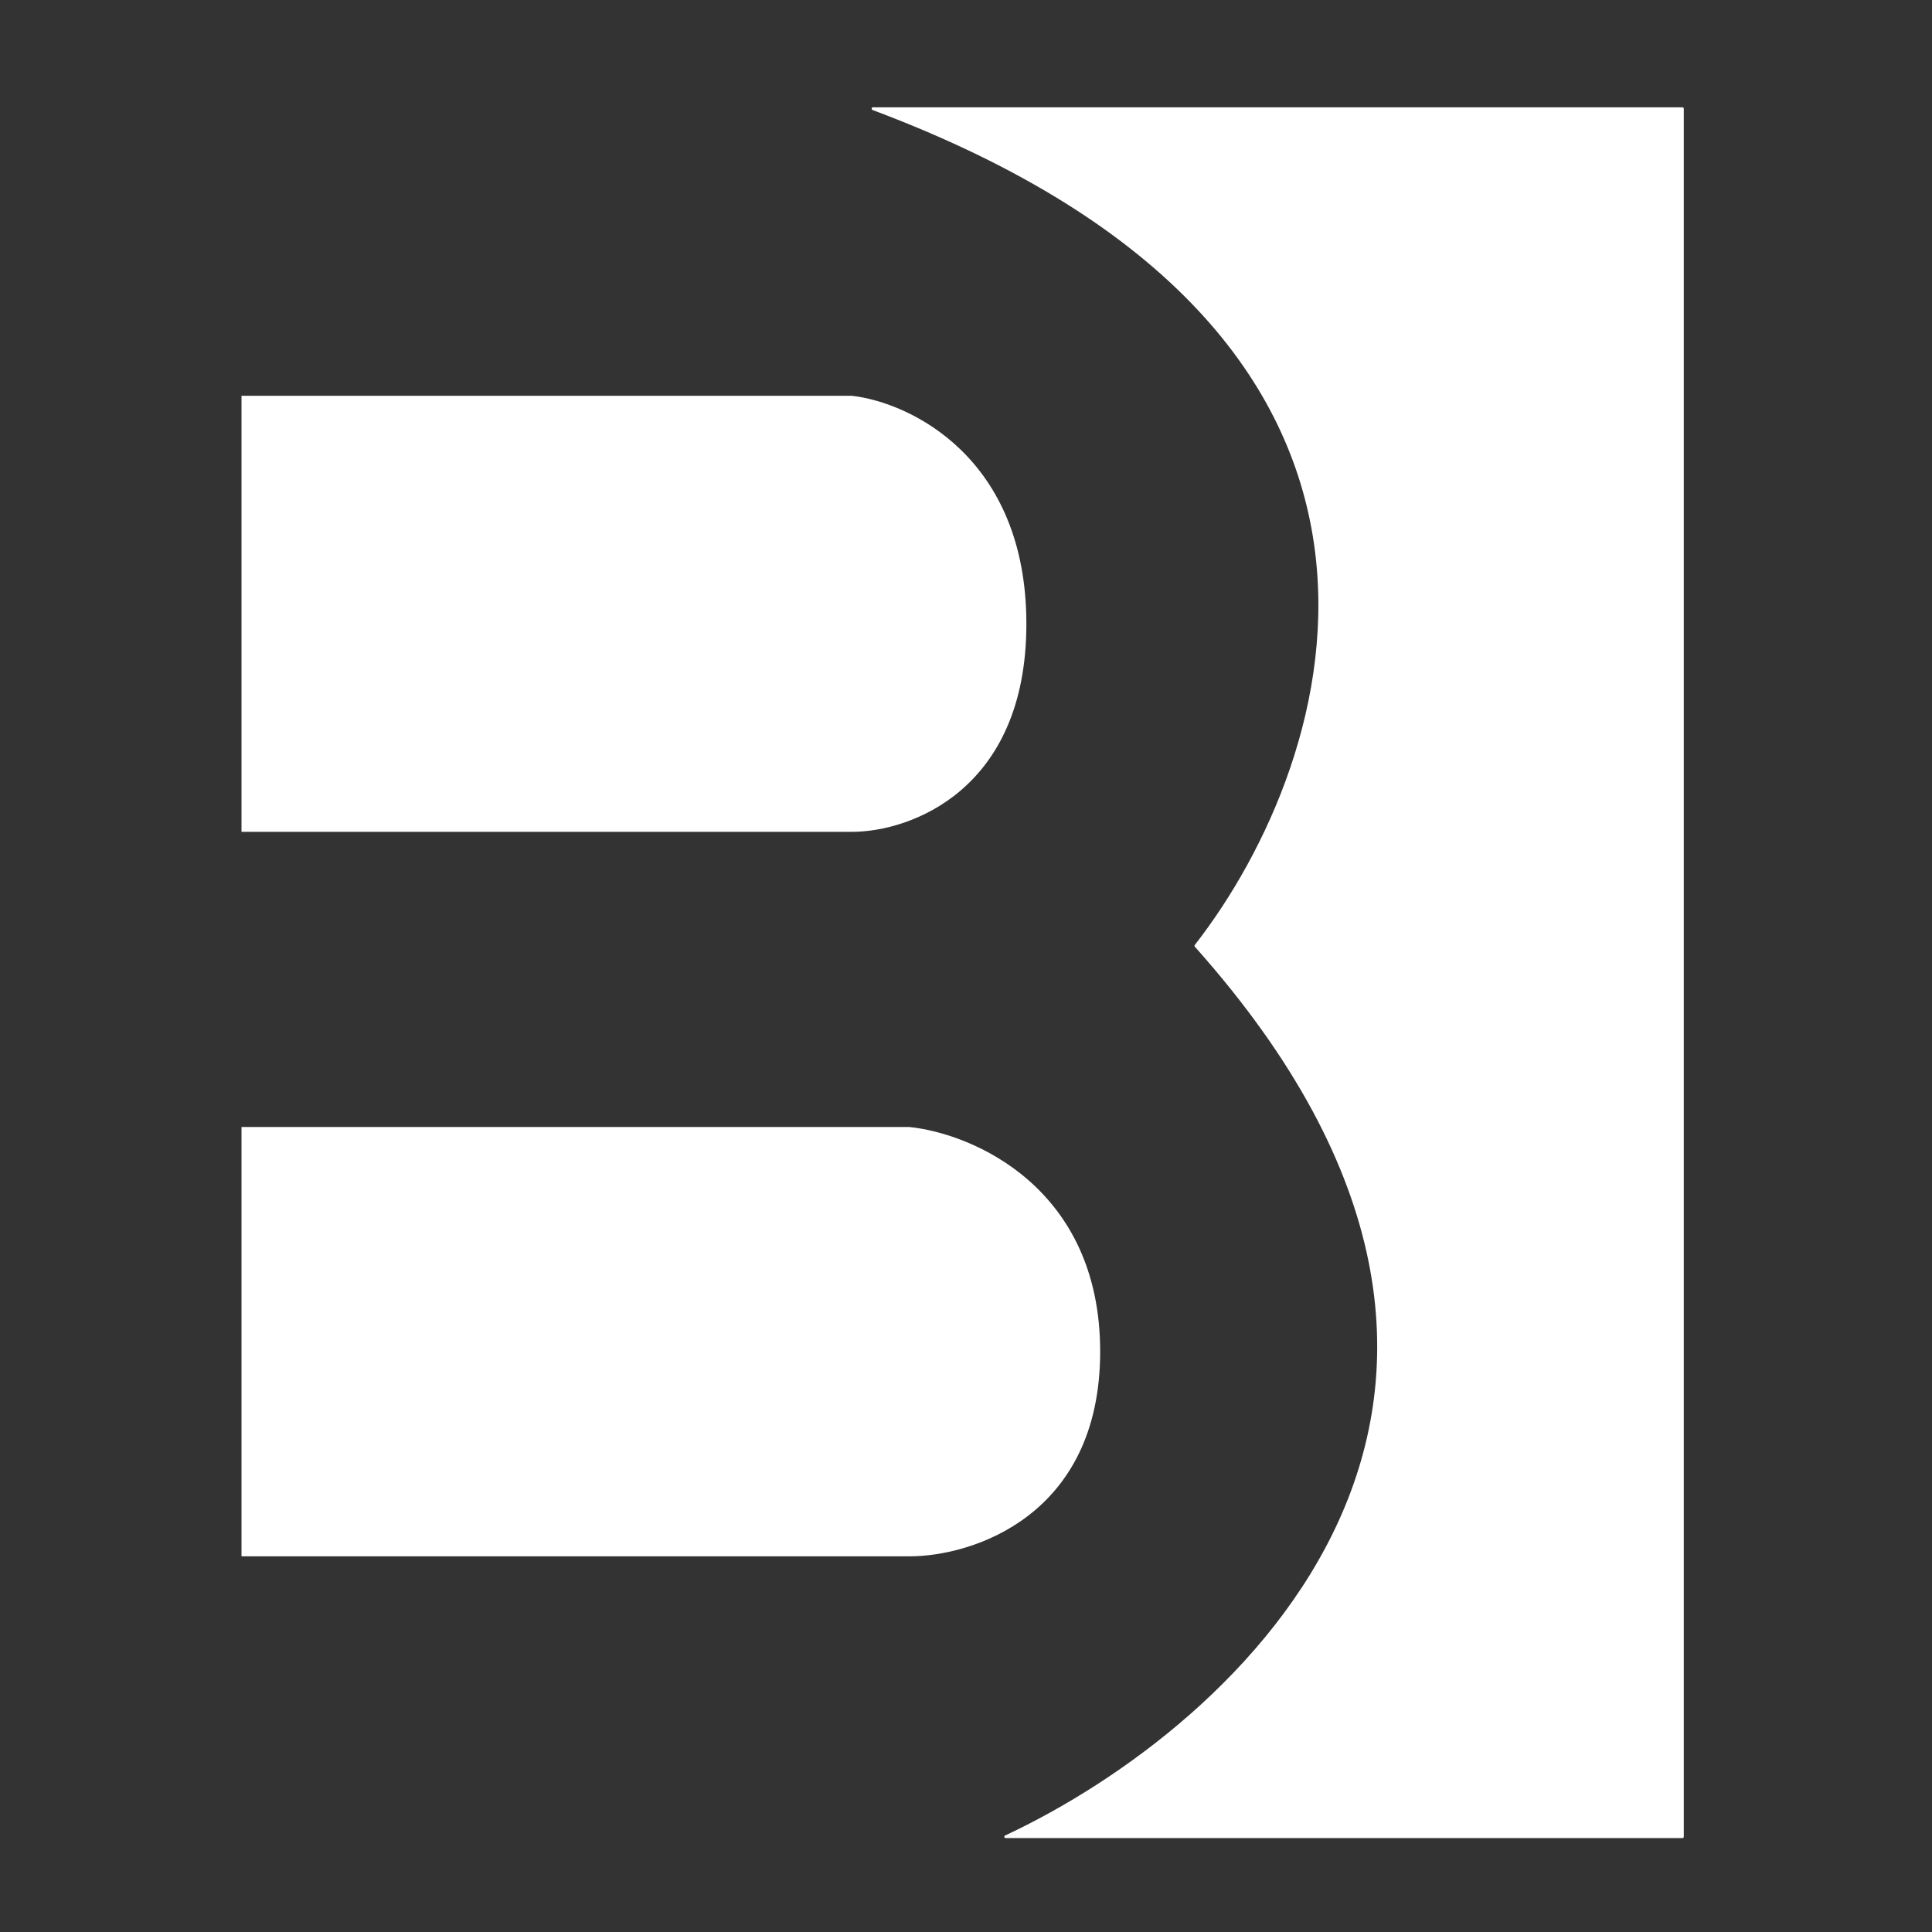
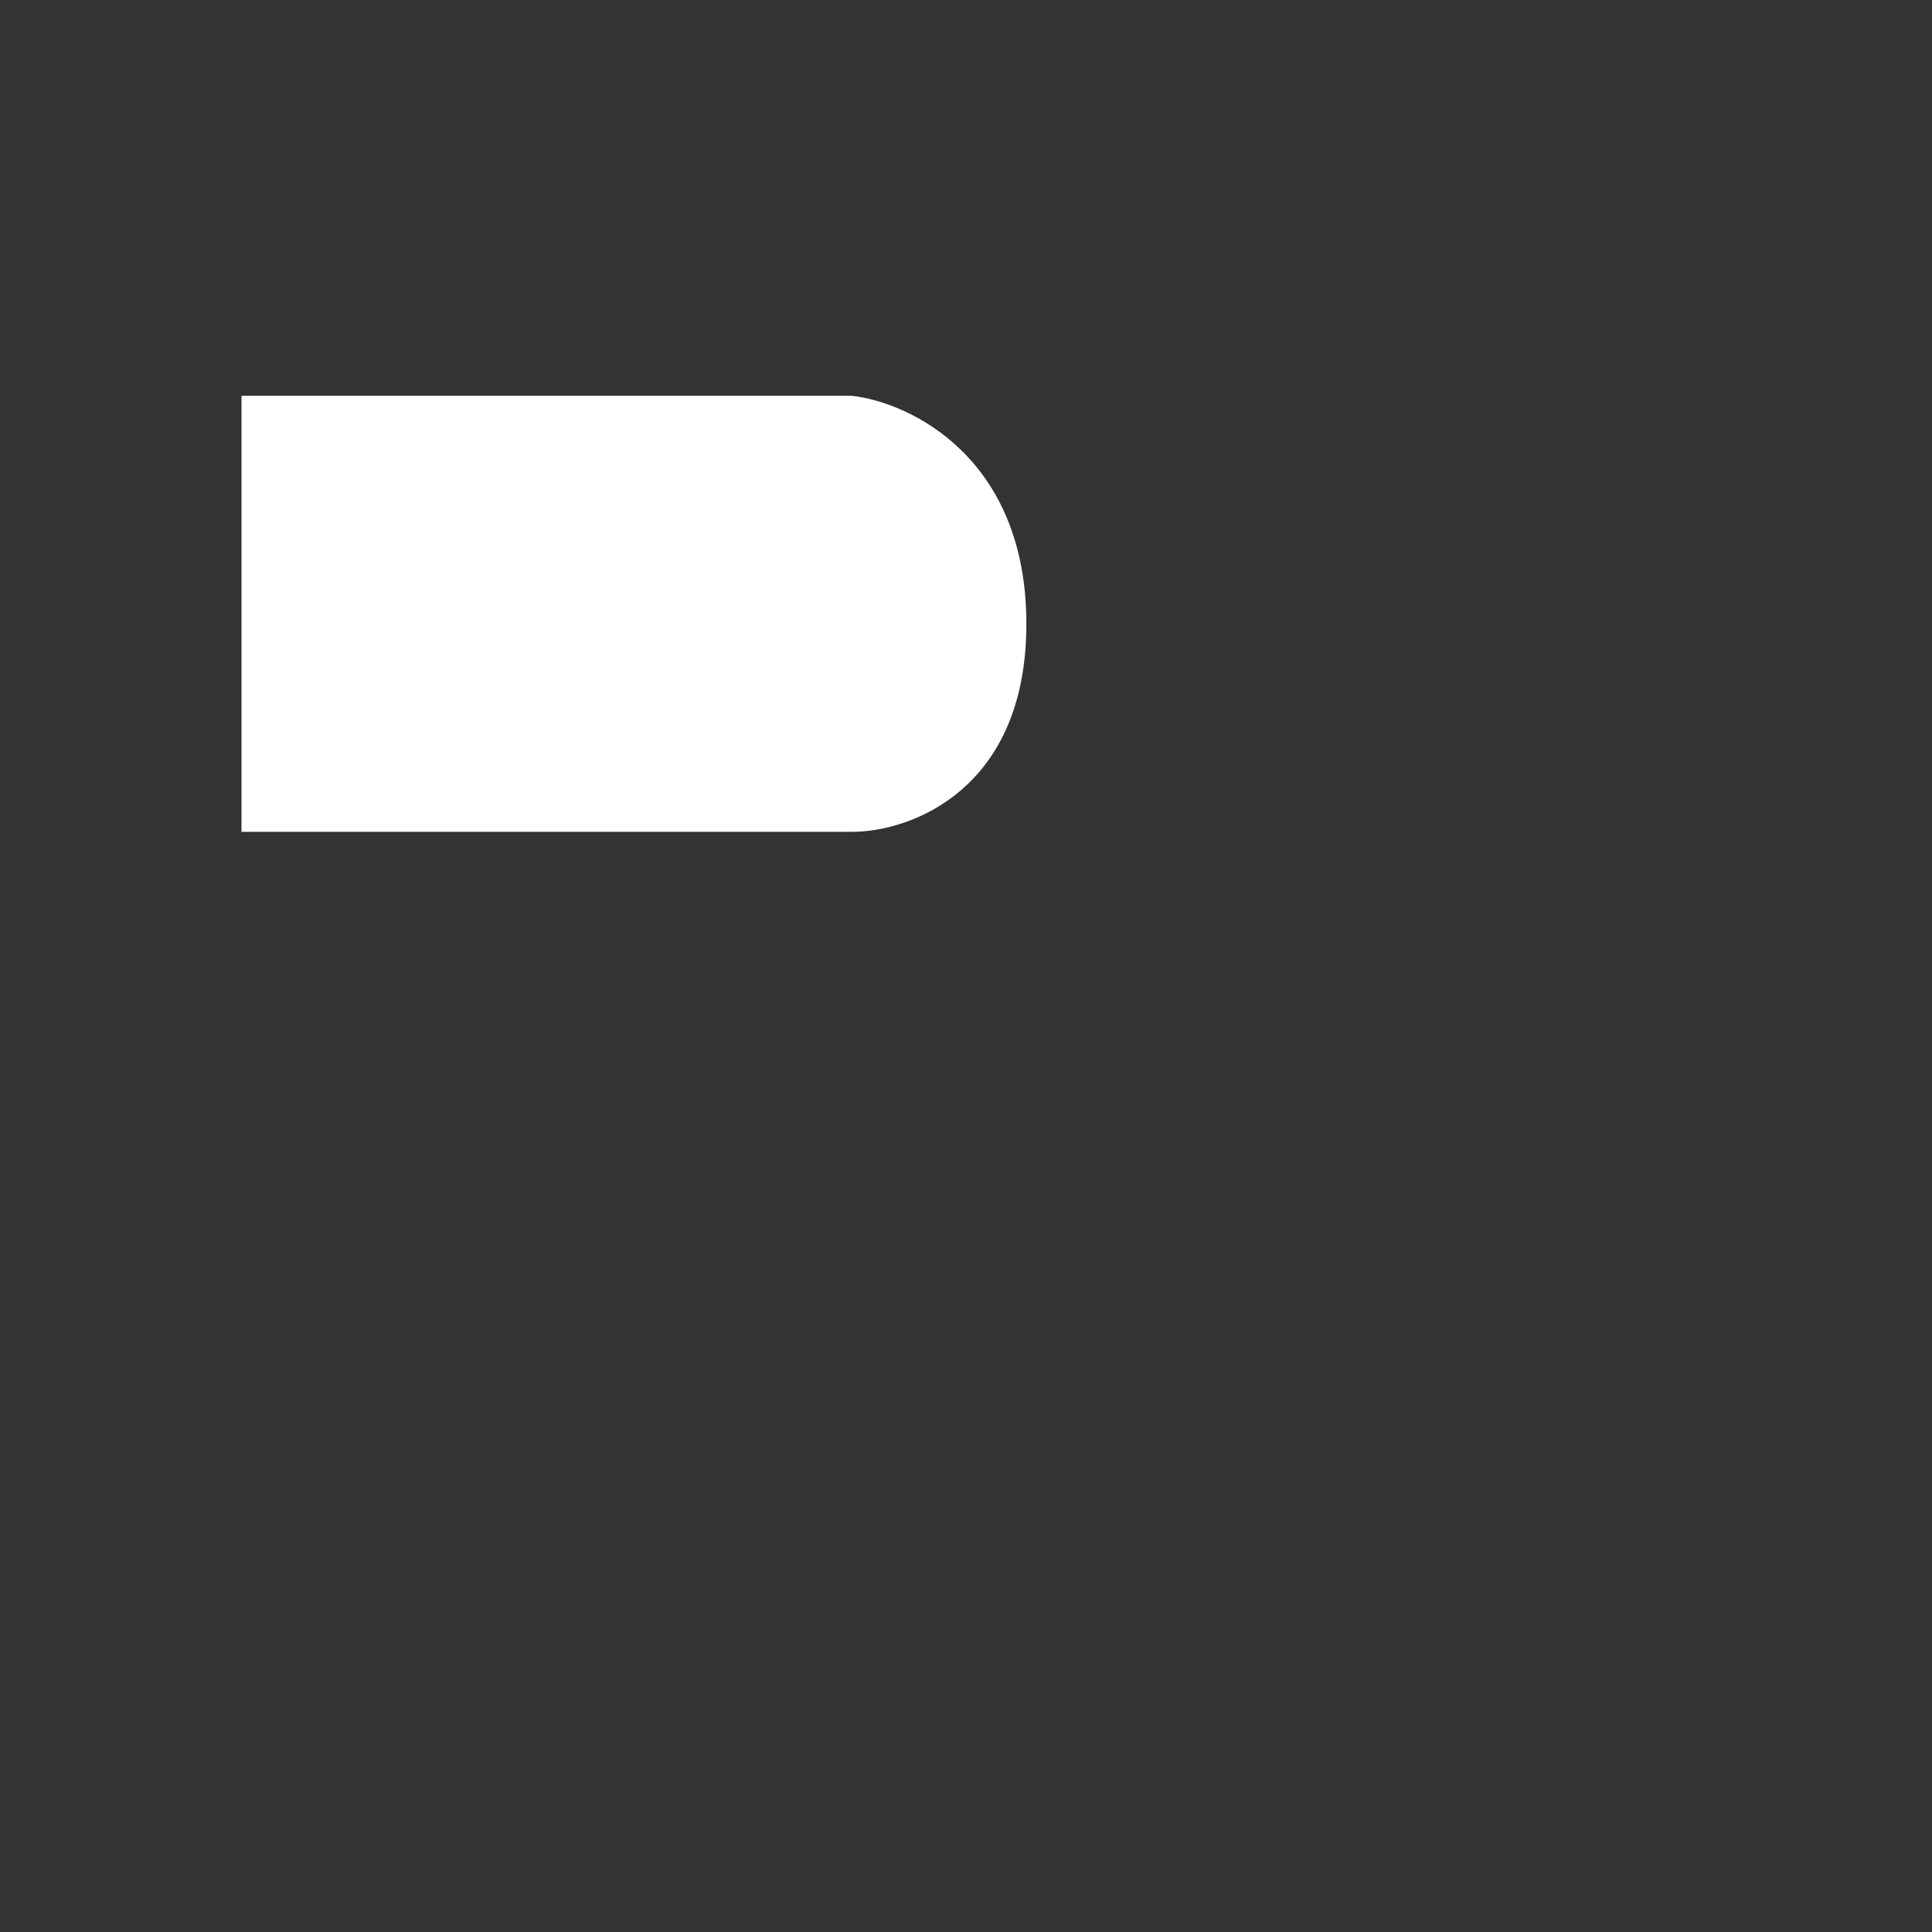
<svg xmlns="http://www.w3.org/2000/svg" width="144" height="144" viewBox="0 0 144 144" fill="none">
  <rect x="0" y="0" width="144" height="144" fill="#333333" stroke="none" />
-   <path d="M125.4 8H65.061C64.949 8 64.935 8.161 65.04 8.201C109.949 25.026 99.822 56.623 89.05 70.436C89.021 70.474 89.025 70.528 89.058 70.564C119.13 104.267 92.411 128.624 74.909 136.811C74.812 136.856 74.852 137 74.959 137H125.4C125.455 137 125.5 136.955 125.5 136.9V8.1C125.5 8.045 125.455 8 125.4 8Z" fill="white" />
  <path d="M18 29.5V62H63.5C67.833 62 76.5 58.9 76.5 46.5C76.5 34.1 67.833 30 63.5 29.5H18Z" fill="white" />
-   <path d="M18 84V116H67.778C72.519 116 82 112.948 82 100.738C82 88.529 72.519 84.492 67.778 84H18Z" fill="white" />
</svg>